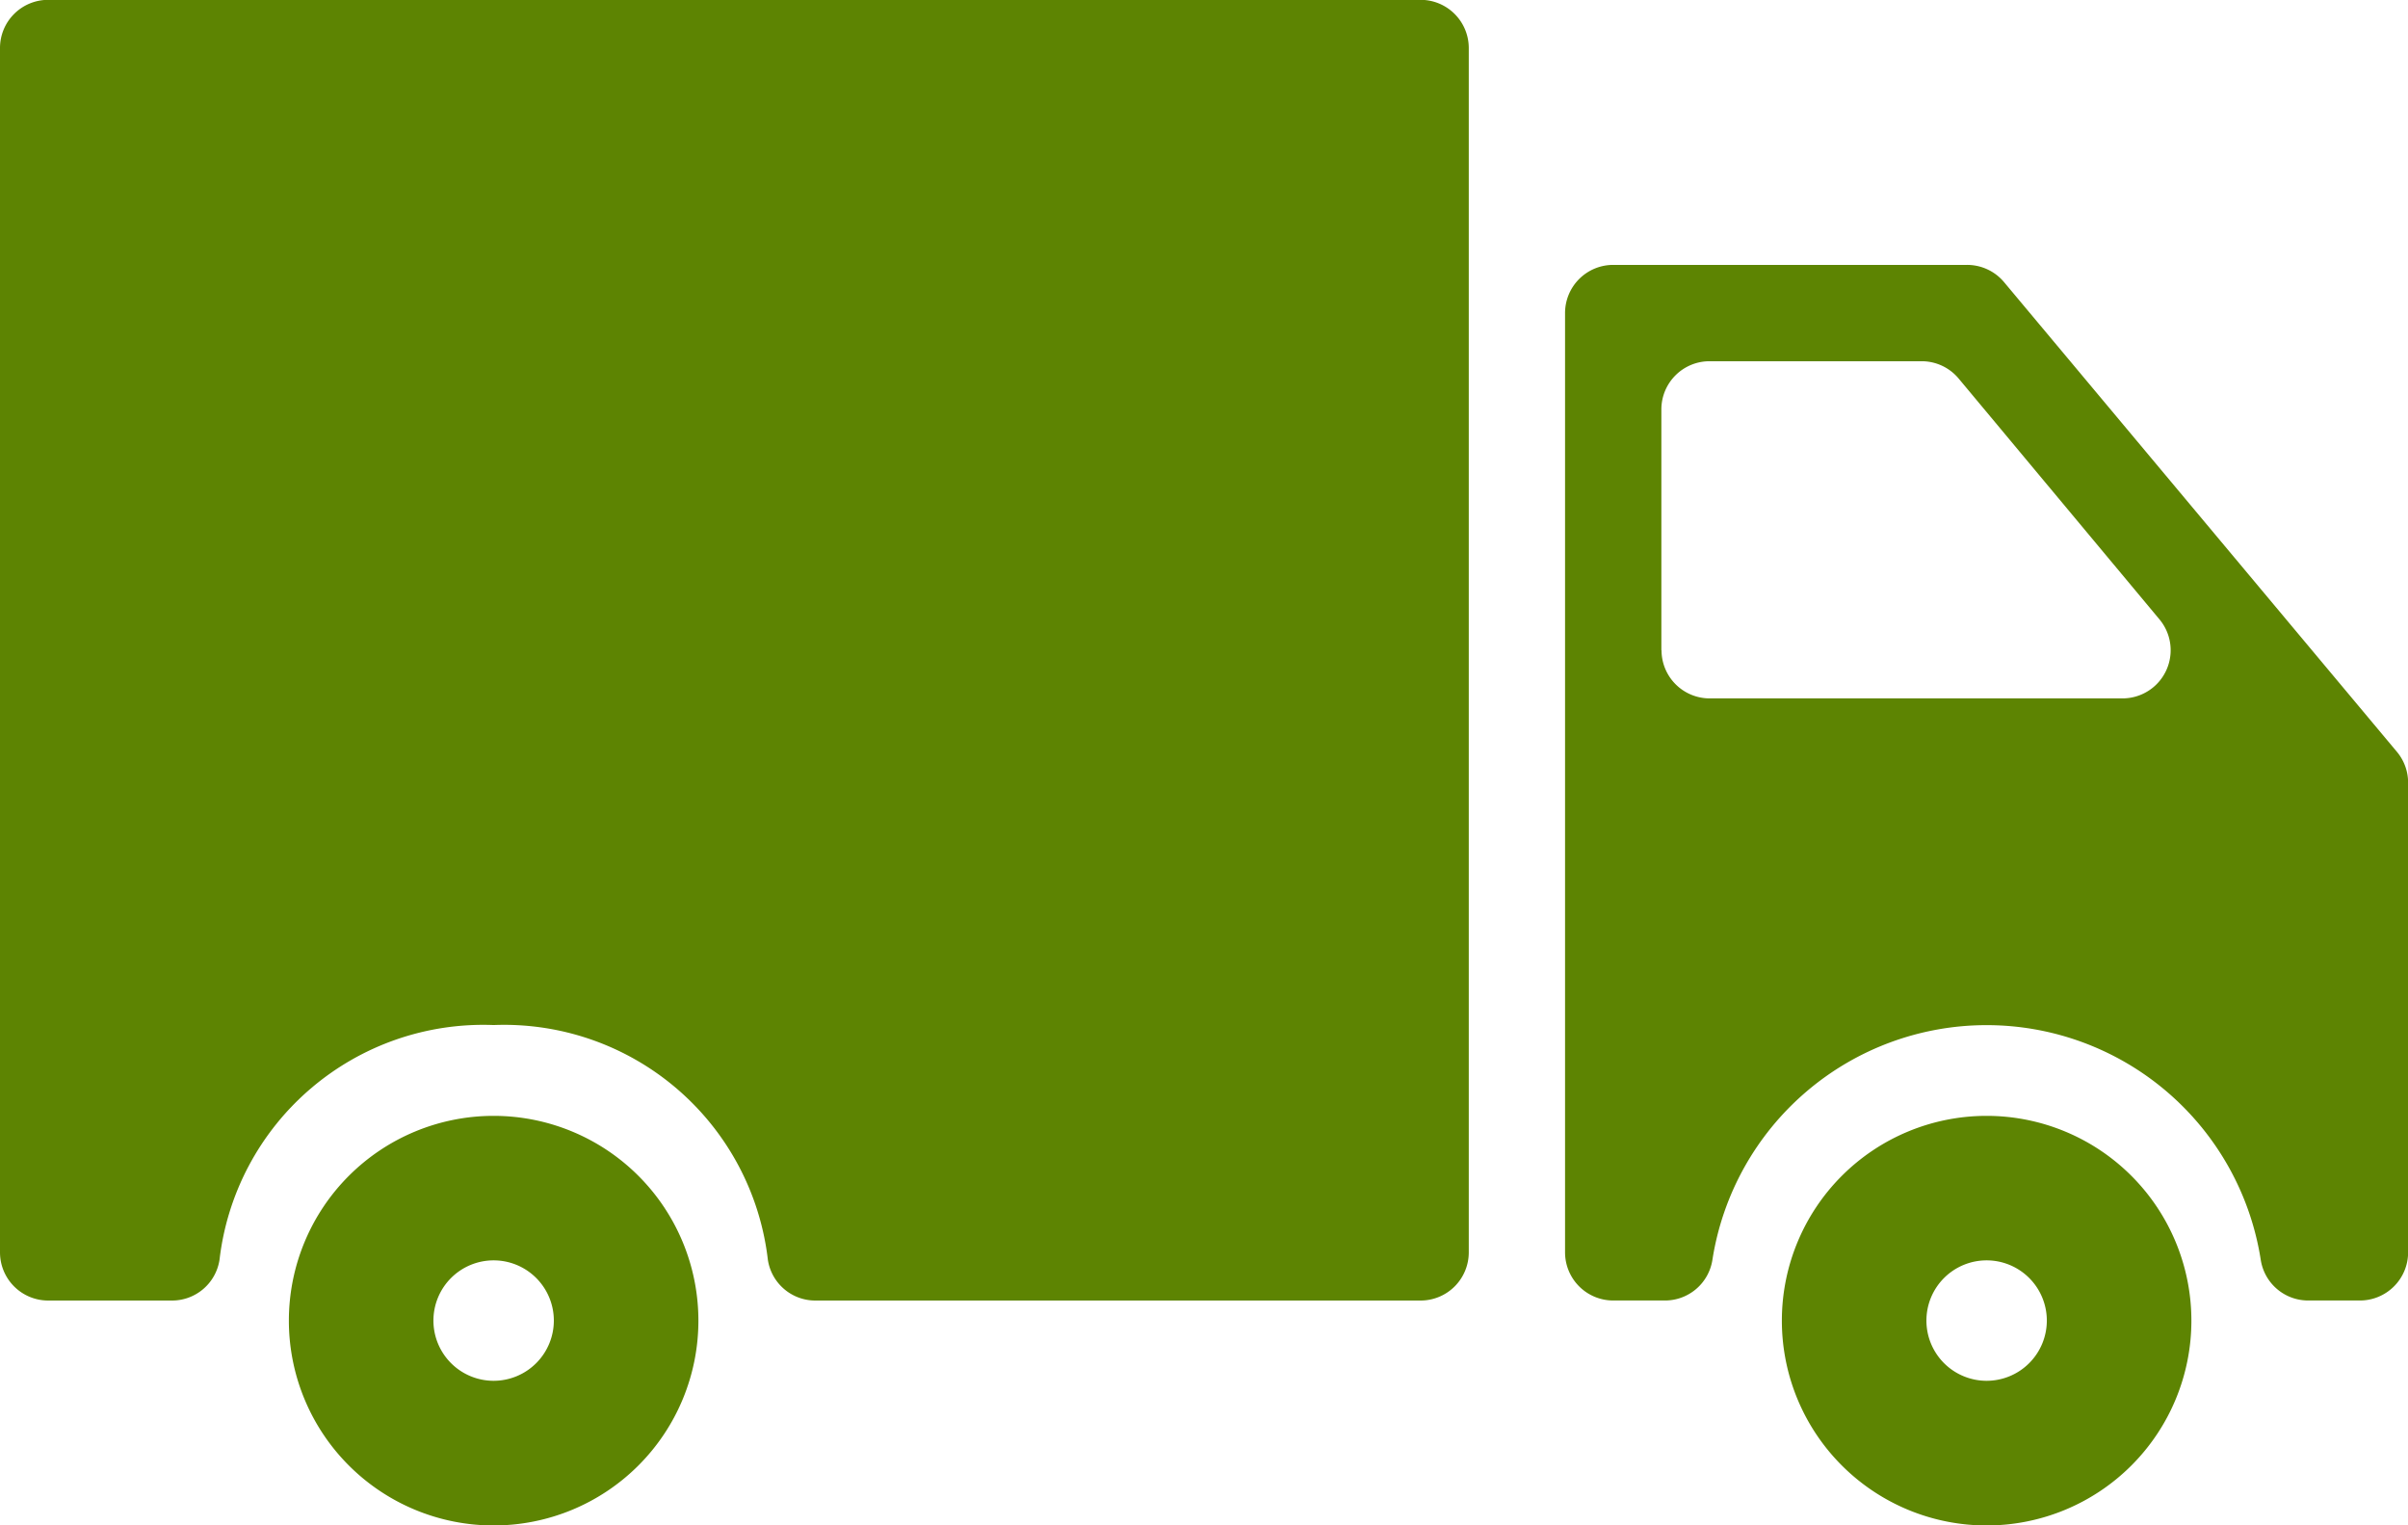
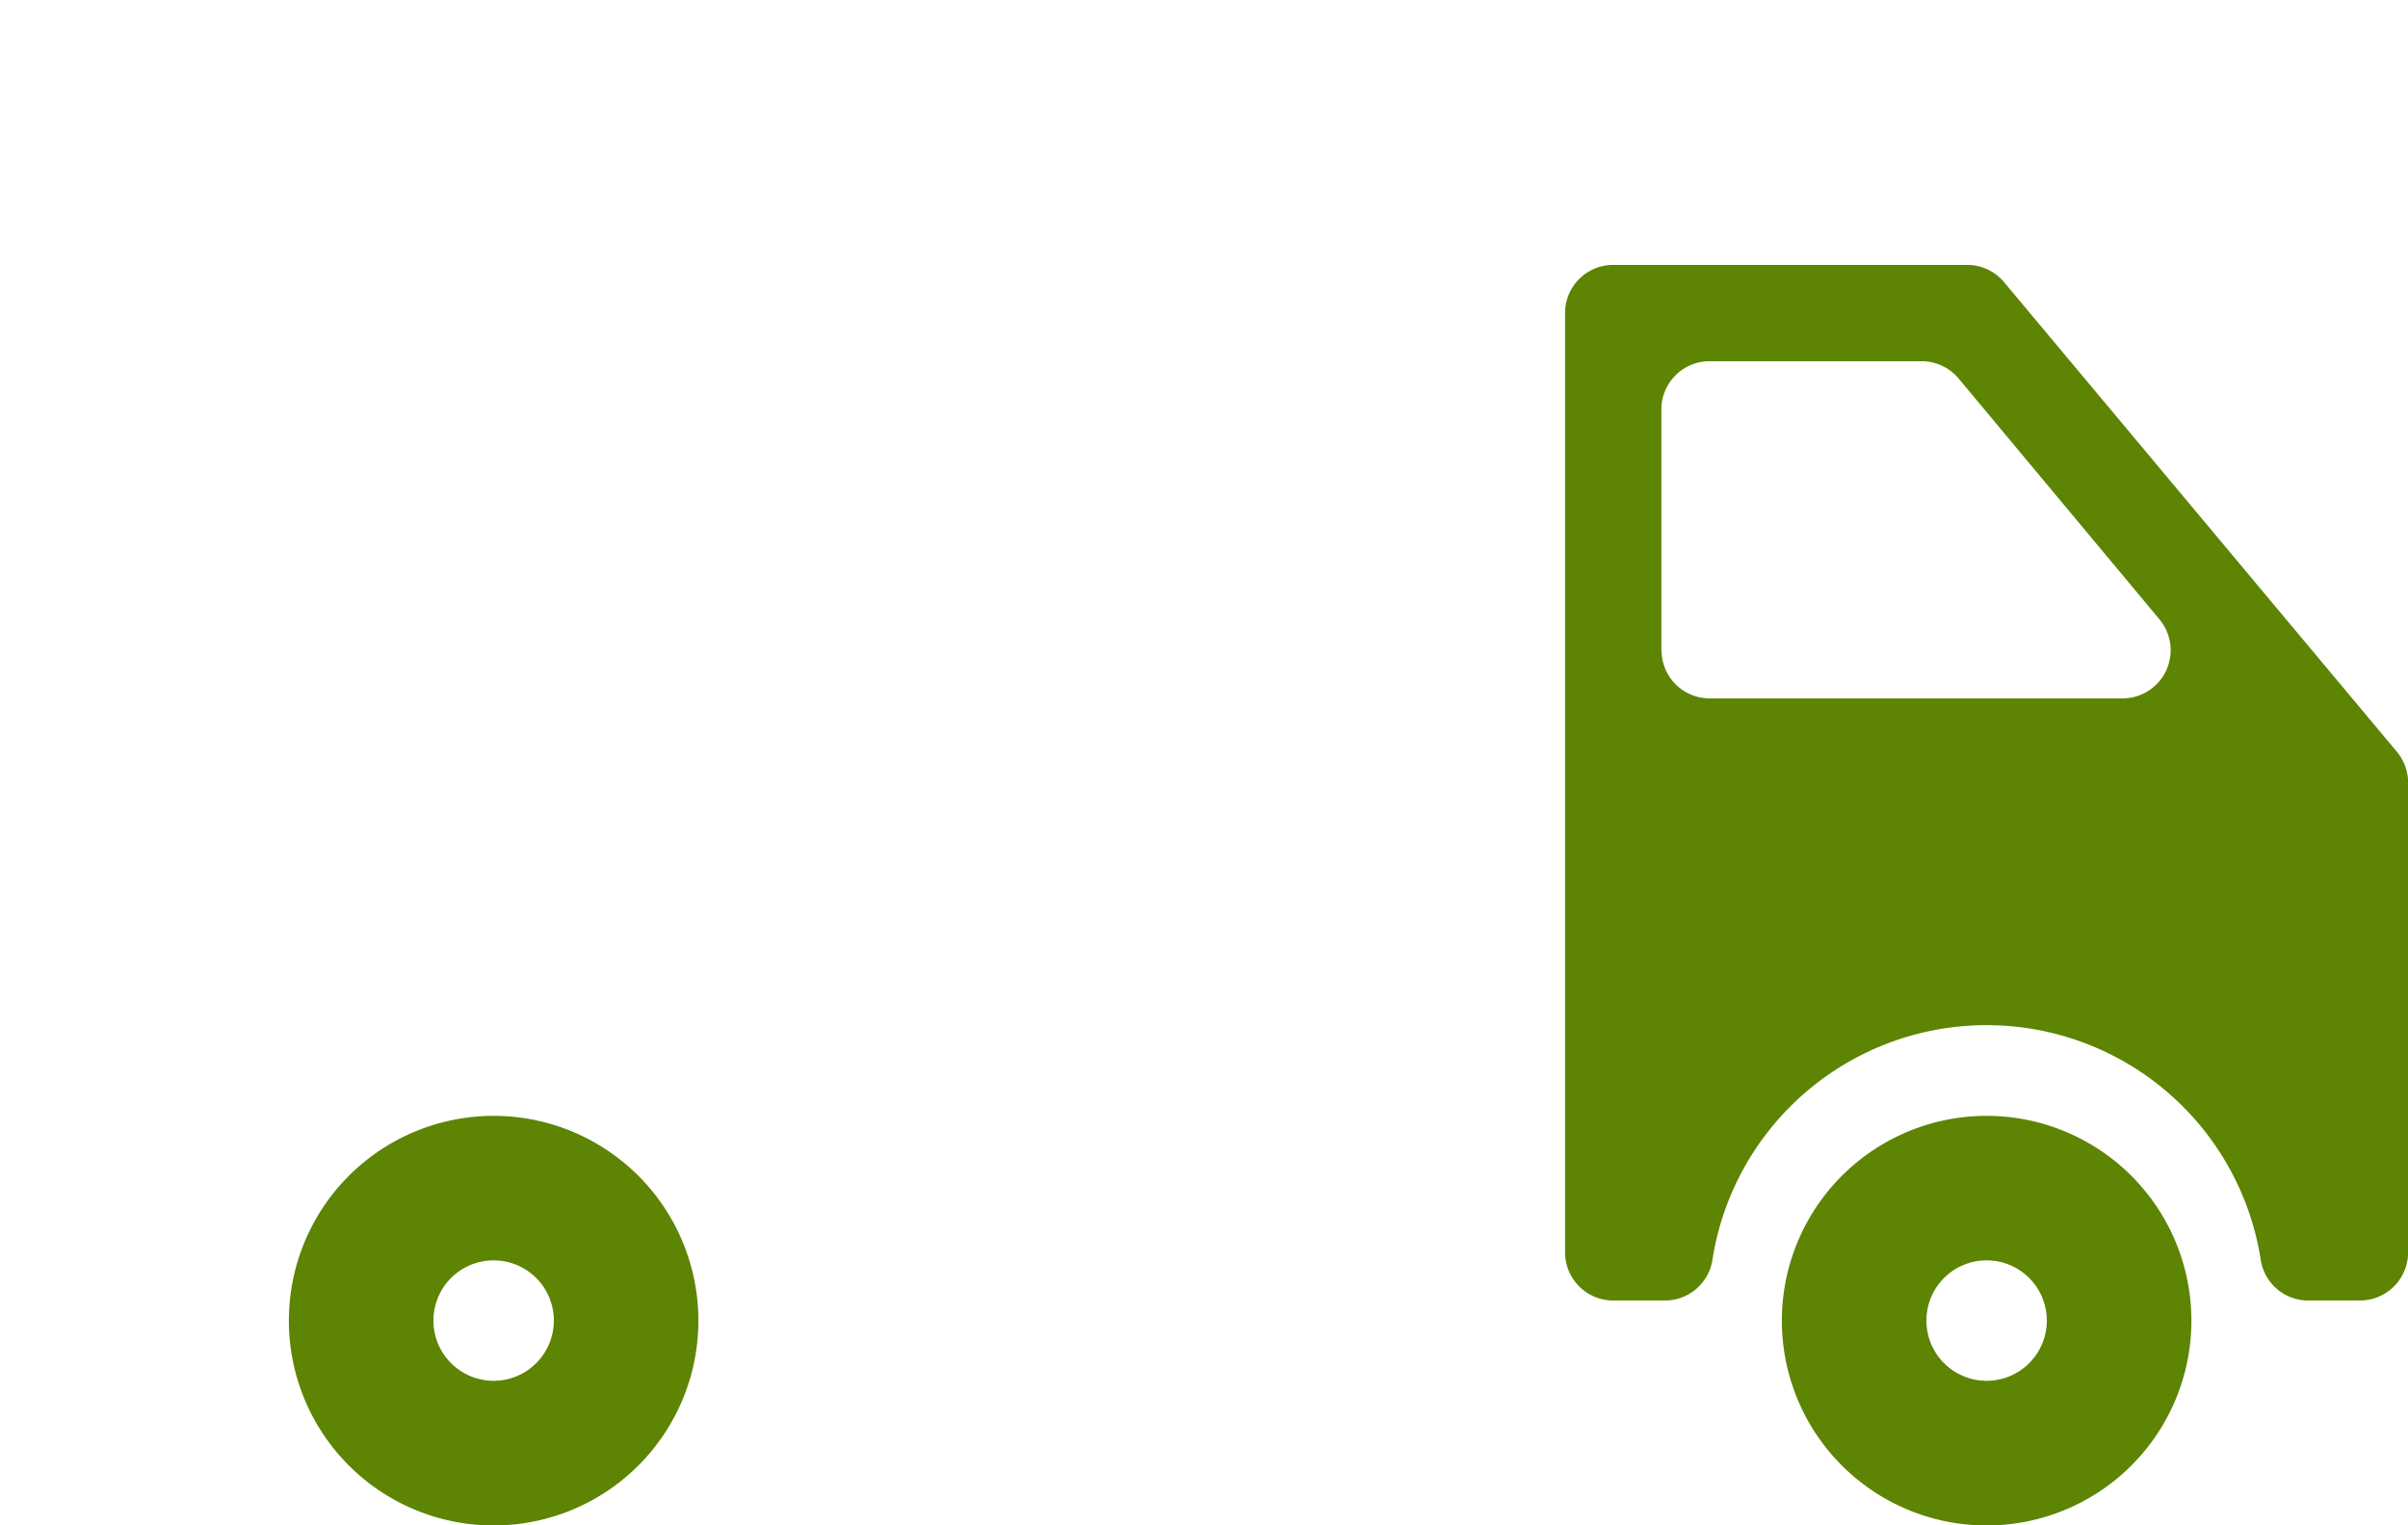
<svg xmlns="http://www.w3.org/2000/svg" width="61.152" height="38.729" viewBox="0 0 61.152 38.729">
  <g id="cargo-truck_1_" data-name="cargo-truck (1)" transform="translate(0 -46)">
    <g id="Group_4098" data-name="Group 4098" transform="translate(0 46)">
      <path id="Path_3437" data-name="Path 3437" d="M458.078,395.756a5.2,5.2,0,1,0,5.2,5.2A5.2,5.2,0,0,0,458.078,395.756Zm0,6.727a1.529,1.529,0,1,1,1.529-1.529A1.53,1.53,0,0,1,458.078,402.483Z" transform="translate(-407.627 -367.423)" fill="#5d8402" />
      <path id="Path_3438" data-name="Path 3438" d="M408,179.518h-8.981a1.223,1.223,0,0,0-1.223,1.223V204.59a1.223,1.223,0,0,0,1.223,1.223h1.3a1.219,1.219,0,0,0,1.22-1.036,7.047,7.047,0,0,1,13.924,0,1.218,1.218,0,0,0,1.22,1.036h1.3a1.224,1.224,0,0,0,1.223-1.223V192.666a1.221,1.221,0,0,0-.285-.785l-9.976-11.925A1.224,1.224,0,0,0,408,179.518Zm-7.758,9.784v-6.115a1.223,1.223,0,0,1,1.223-1.223h5.388a1.223,1.223,0,0,1,.939.44l5.1,6.115a1.223,1.223,0,0,1-.94,2.006H401.469A1.223,1.223,0,0,1,400.246,189.3Z" transform="translate(-358.051 -172.792)" fill="#5d8402" />
-       <path id="Path_3439" data-name="Path 3439" d="M1.223,145.226H4.355a1.219,1.219,0,0,0,1.22-1.036,6.743,6.743,0,0,1,6.962-5.959A6.743,6.743,0,0,1,19.5,144.19a1.218,1.218,0,0,0,1.22,1.036H36.08A1.223,1.223,0,0,0,37.3,144V113.427A1.224,1.224,0,0,0,36.08,112.2H1.223A1.223,1.223,0,0,0,0,113.427V144A1.223,1.223,0,0,0,1.223,145.226Z" transform="translate(0 -112.204)" fill="#5d8402" />
      <path id="Path_3440" data-name="Path 3440" d="M78.638,395.756a5.2,5.2,0,1,0,5.2,5.2A5.2,5.2,0,0,0,78.638,395.756Zm0,6.727a1.529,1.529,0,1,1,1.529-1.529A1.53,1.53,0,0,1,78.638,402.483Z" transform="translate(-66.102 -367.423)" fill="#5d8402" />
    </g>
  </g>
</svg>